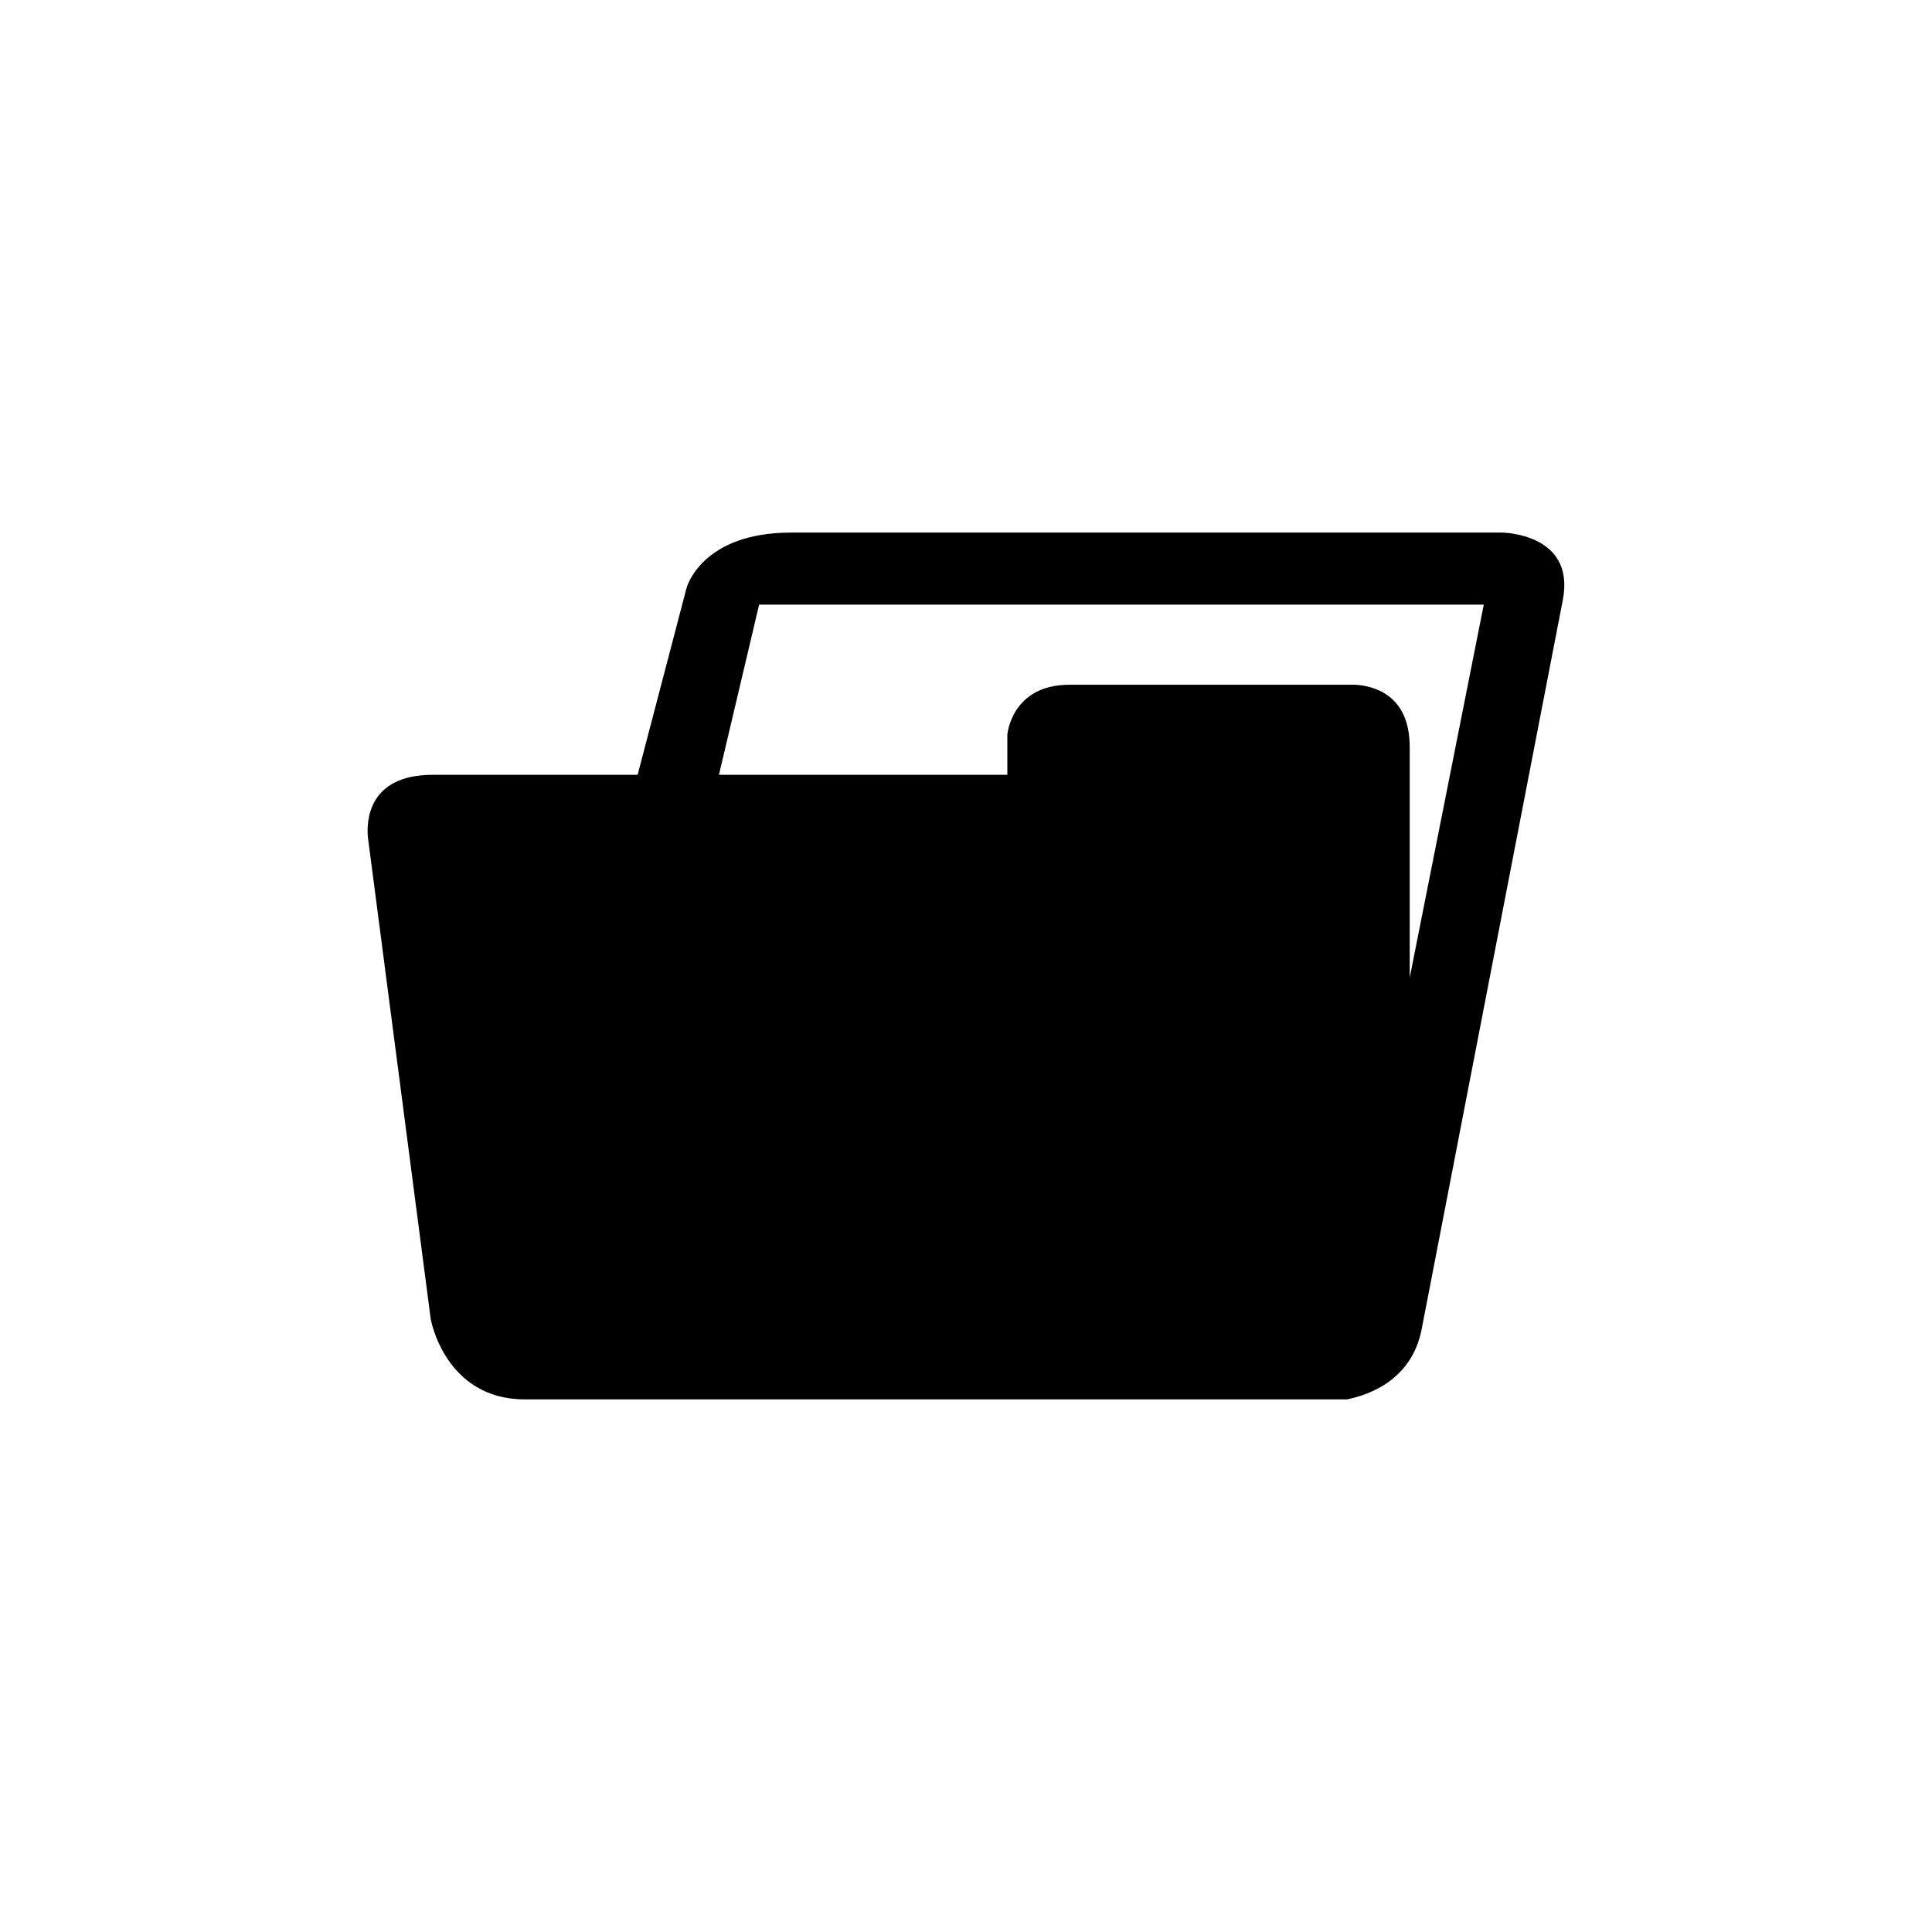
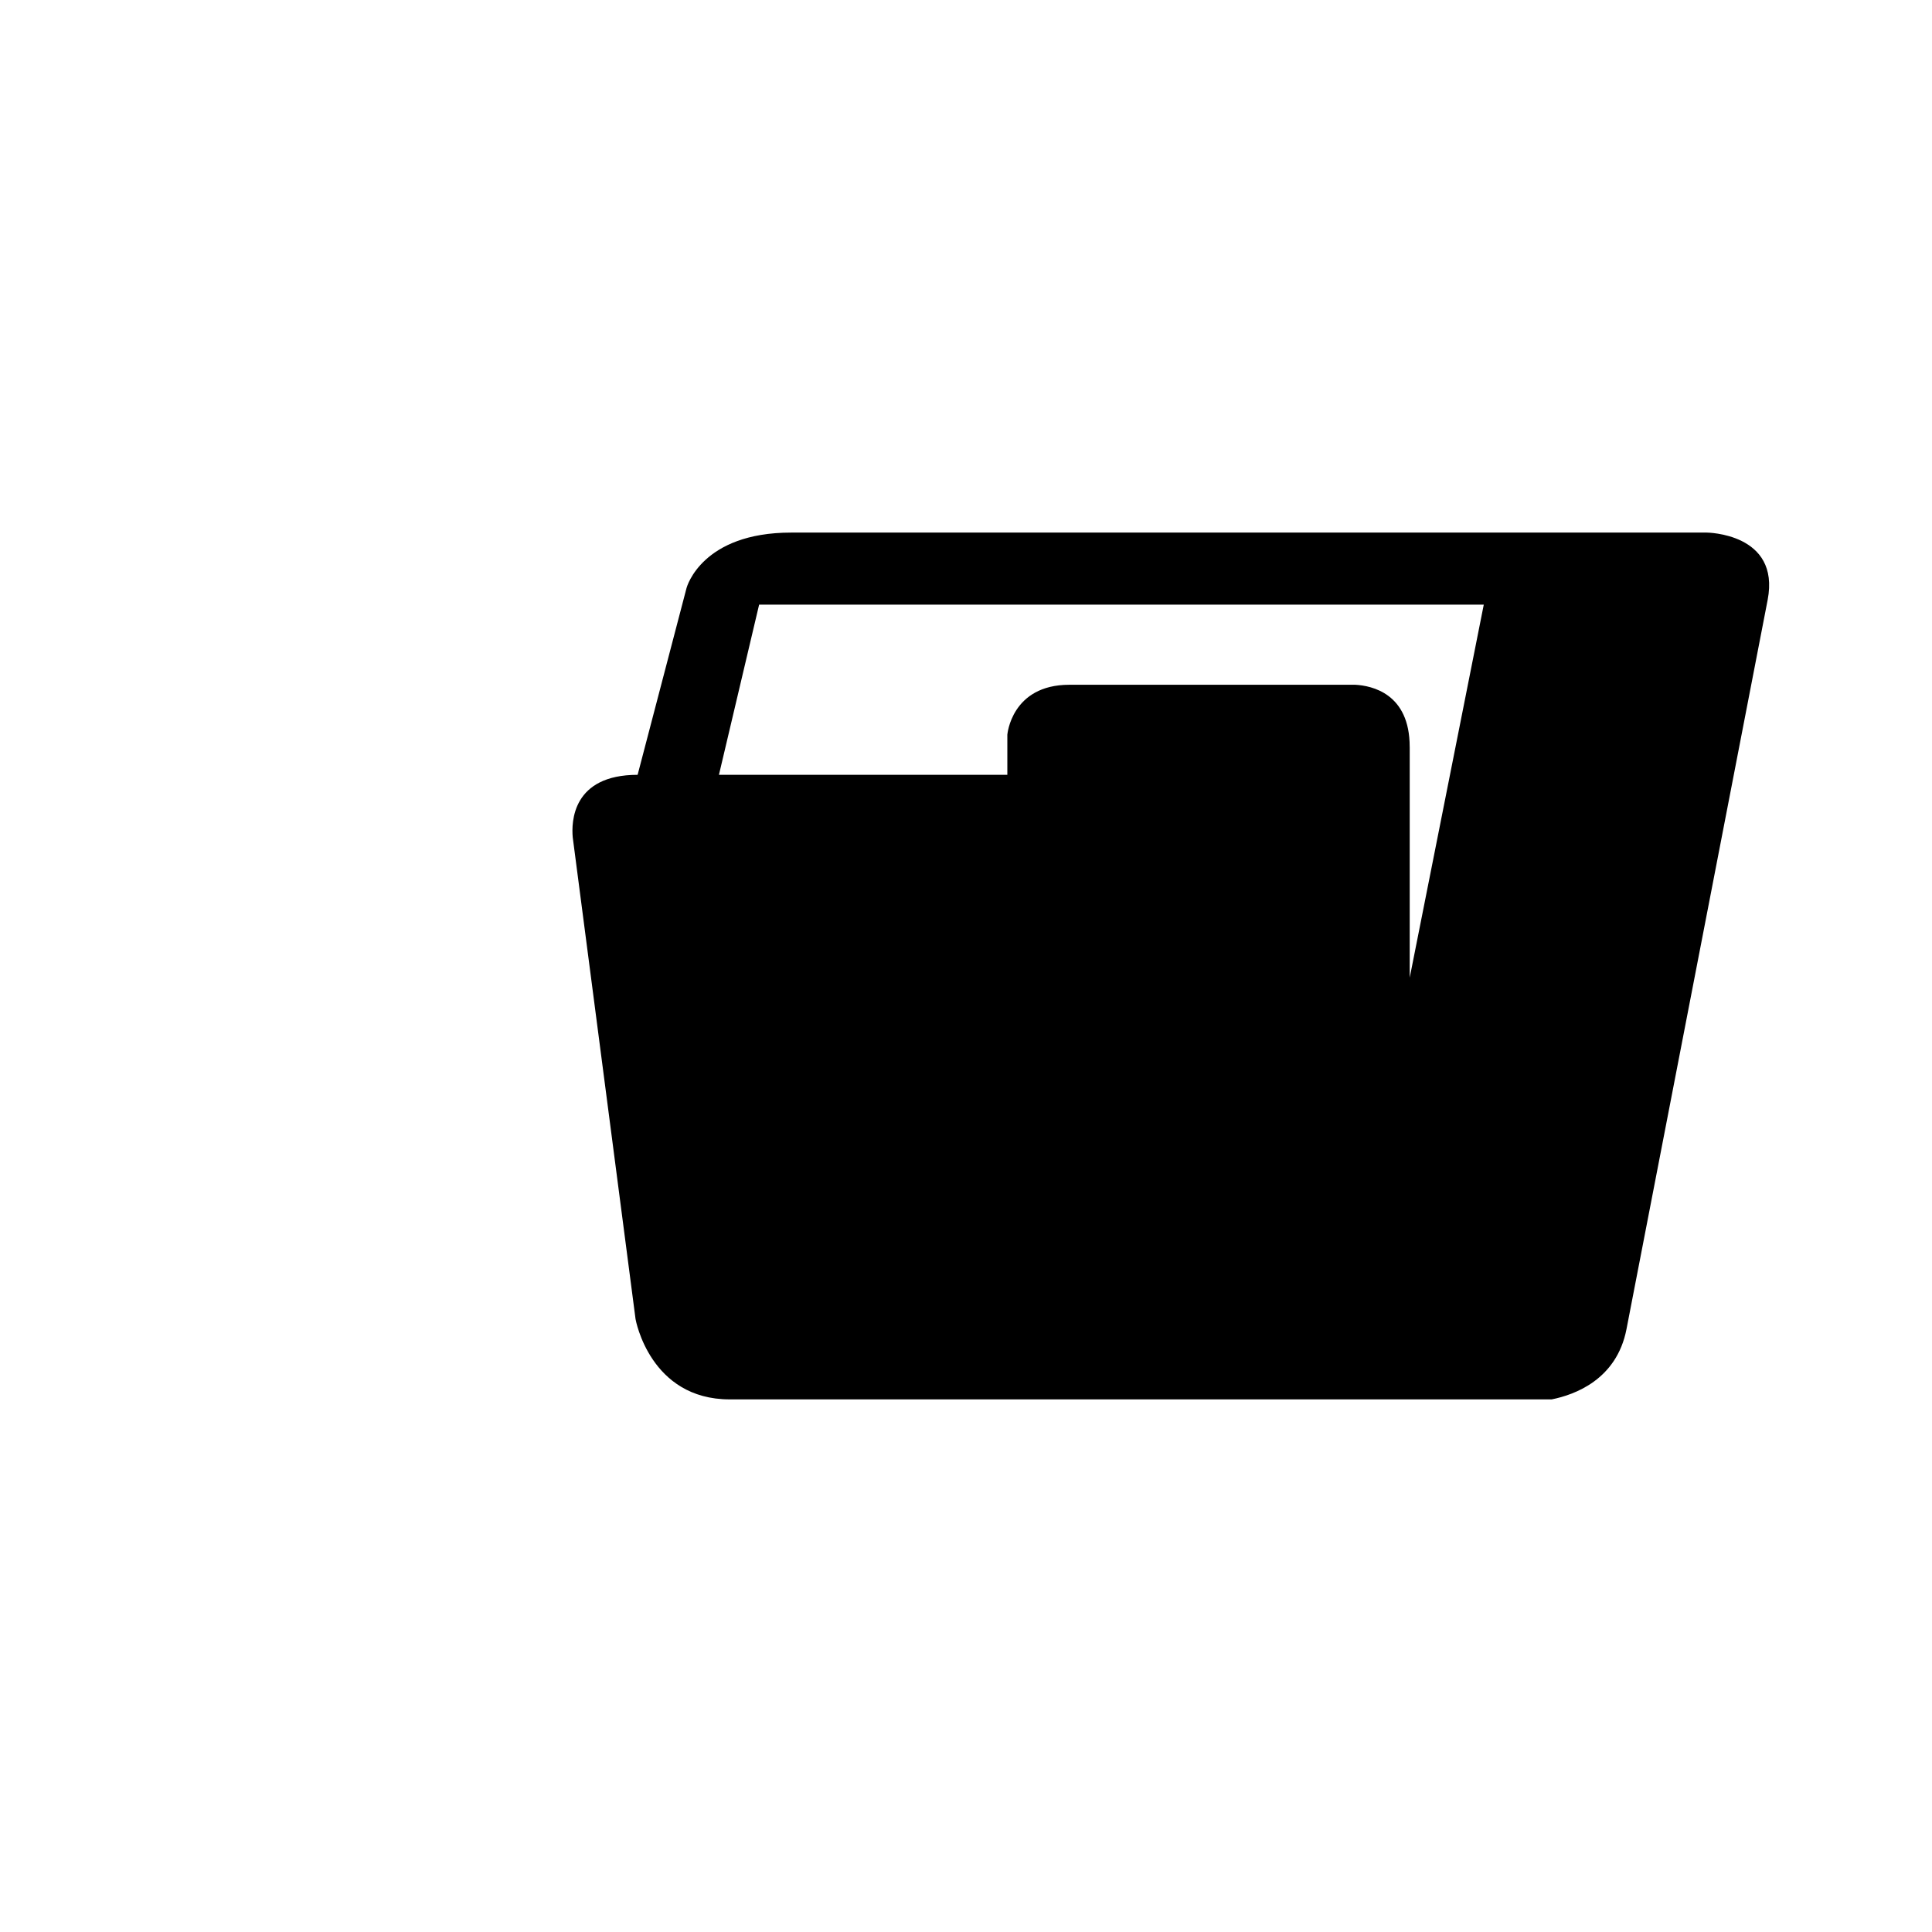
<svg xmlns="http://www.w3.org/2000/svg" fill="#000000" width="800px" height="800px" version="1.1" viewBox="144 144 512 512">
-   <path d="m541.99 285.14h-188.33c-23.617 0-27.629 14.359-27.715 14.672l-12.969 49.523h-54.281c-17.309 0-17.574 12.484-17.195 16.574l16.648 127.67c0.043 0.25 3.859 21.273 24.953 21.273h217.83c6.094-1.219 17.215-5.234 19.82-18.59l37.414-193.28c3.41-17.742-16.18-17.844-16.18-17.844zm-24.402 117.95v-61.023c0-0.074-0.008-0.102-0.008-0.16 0-14.125-10.051-16.203-14.43-16.438h-75.754c-15.387 0-16.441 13.242-16.441 13.242v10.629h-76.43l10.648-45.098h192.04z" />
+   <path d="m541.99 285.14h-188.33c-23.617 0-27.629 14.359-27.715 14.672l-12.969 49.523c-17.309 0-17.574 12.484-17.195 16.574l16.648 127.67c0.043 0.25 3.859 21.273 24.953 21.273h217.83c6.094-1.219 17.215-5.234 19.82-18.59l37.414-193.28c3.41-17.742-16.18-17.844-16.18-17.844zm-24.402 117.95v-61.023c0-0.074-0.008-0.102-0.008-0.16 0-14.125-10.051-16.203-14.43-16.438h-75.754c-15.387 0-16.441 13.242-16.441 13.242v10.629h-76.43l10.648-45.098h192.04z" />
</svg>